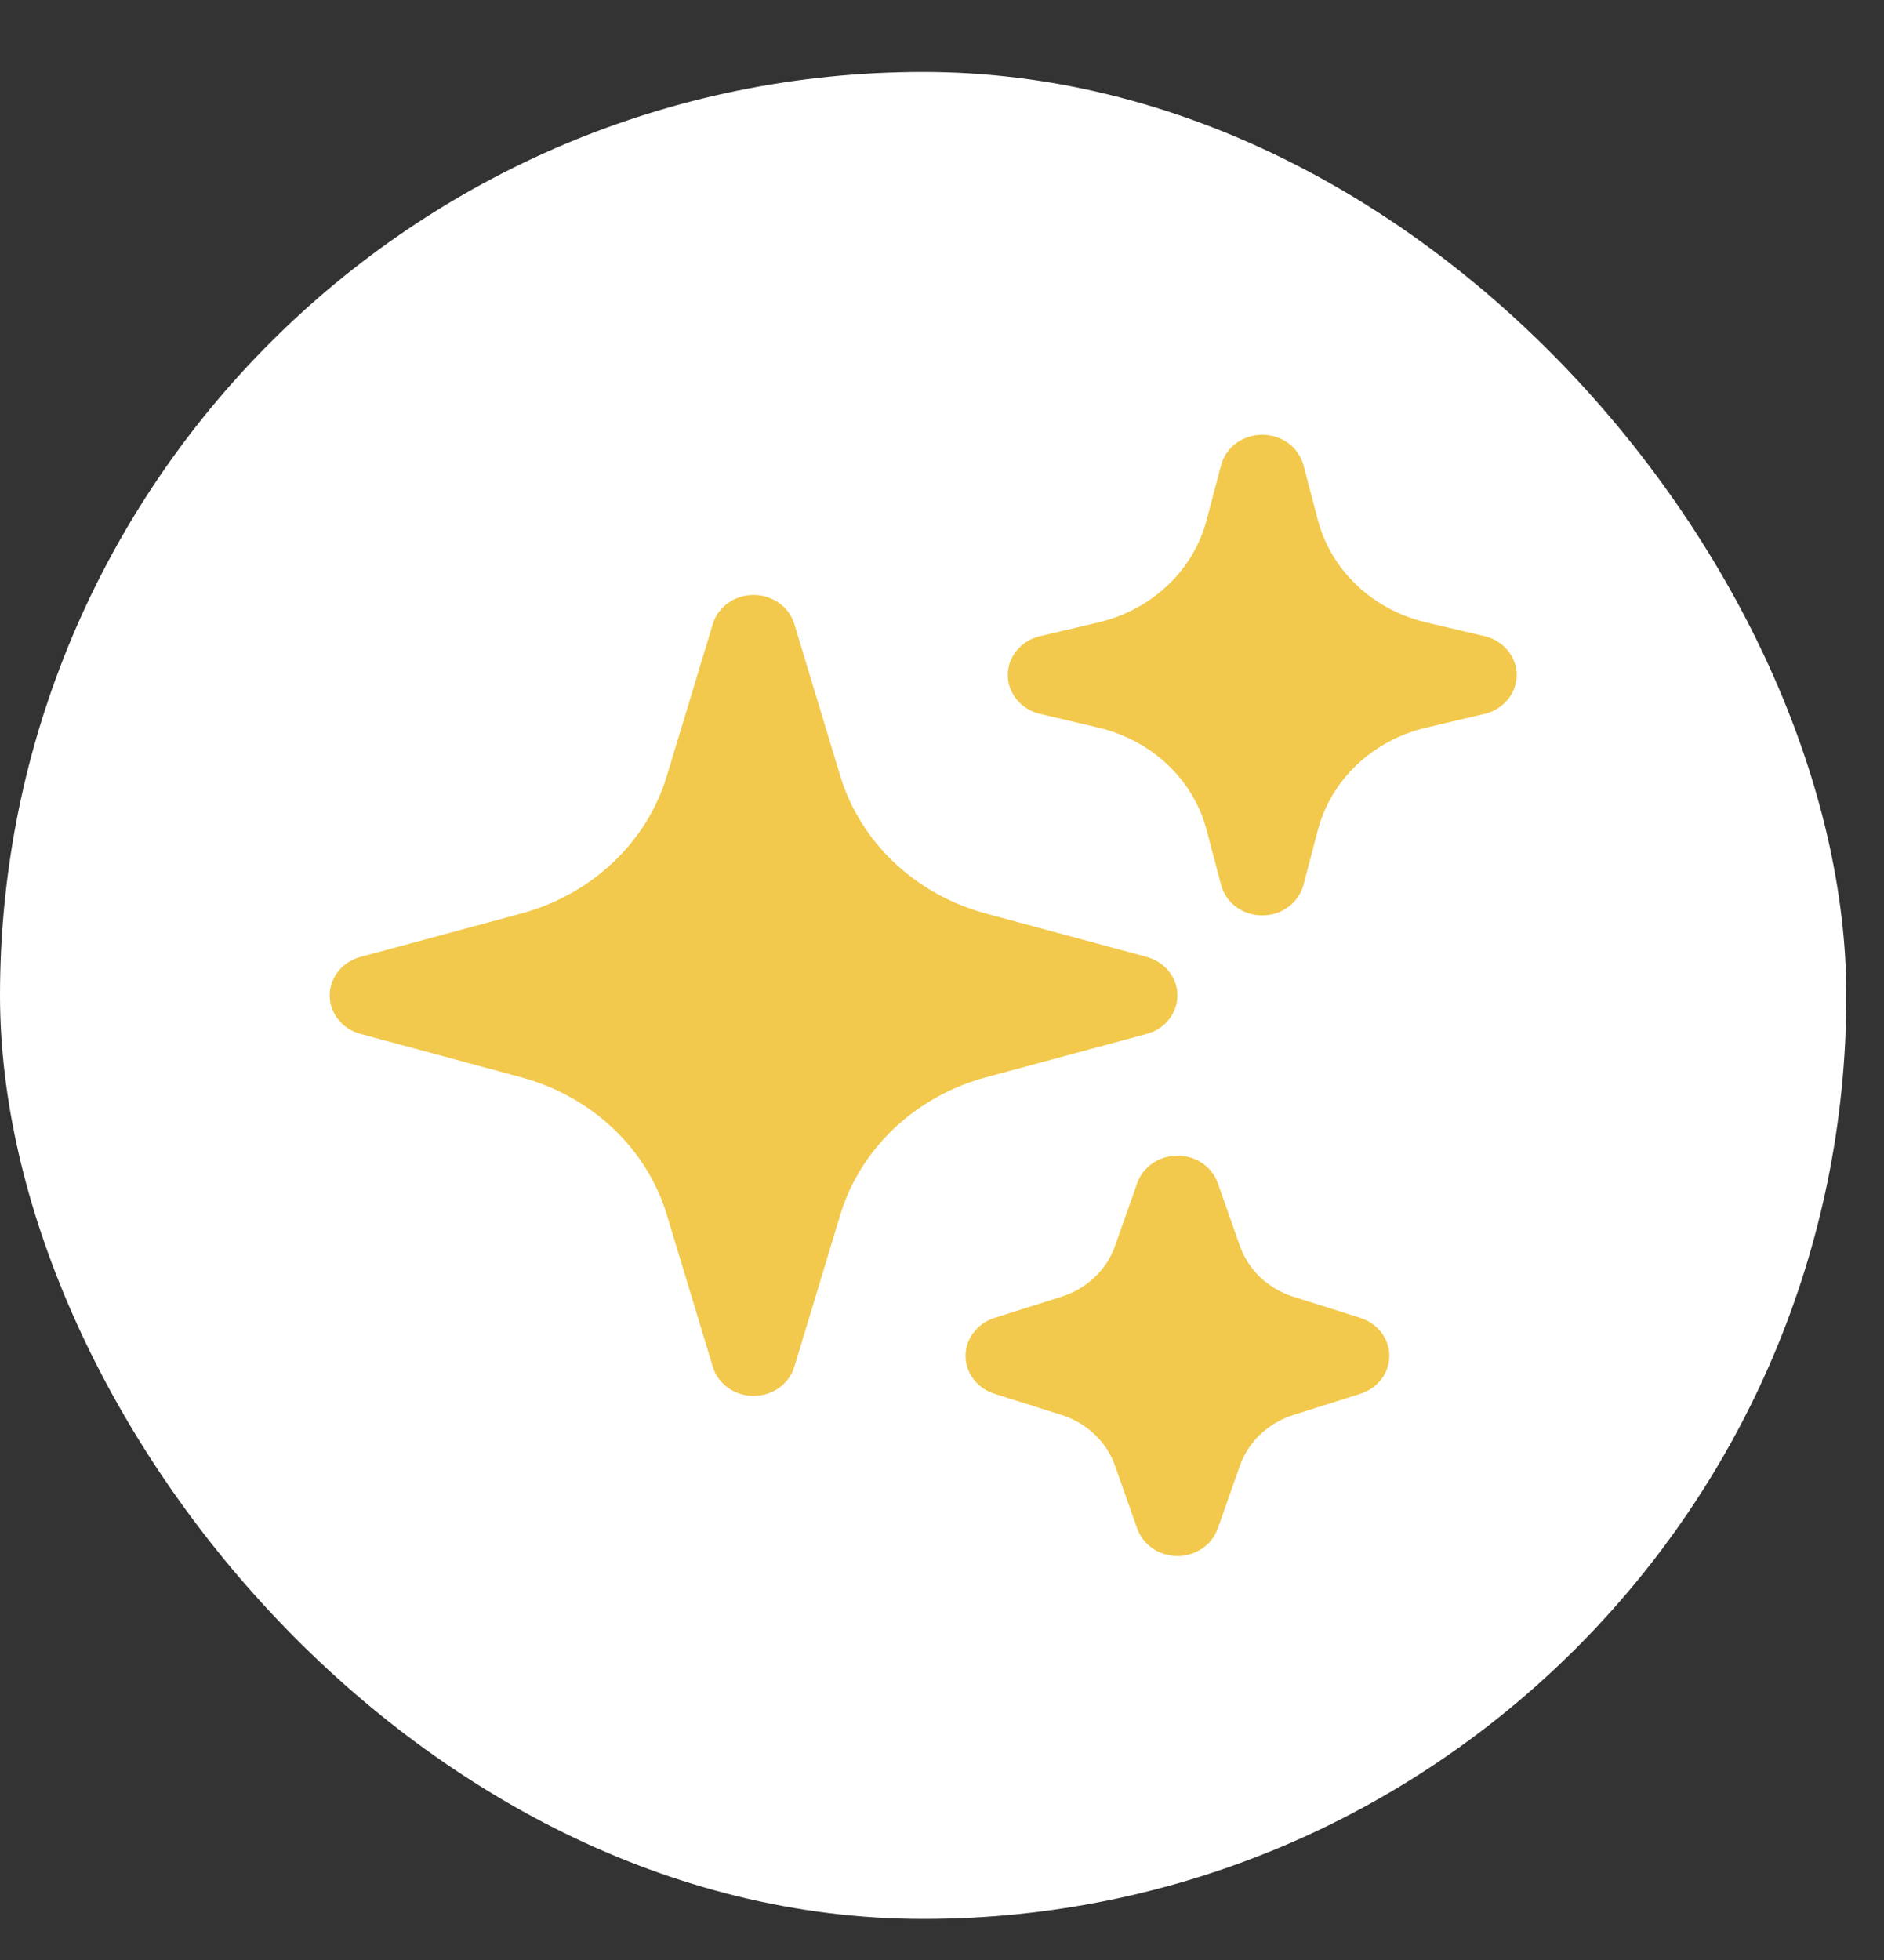
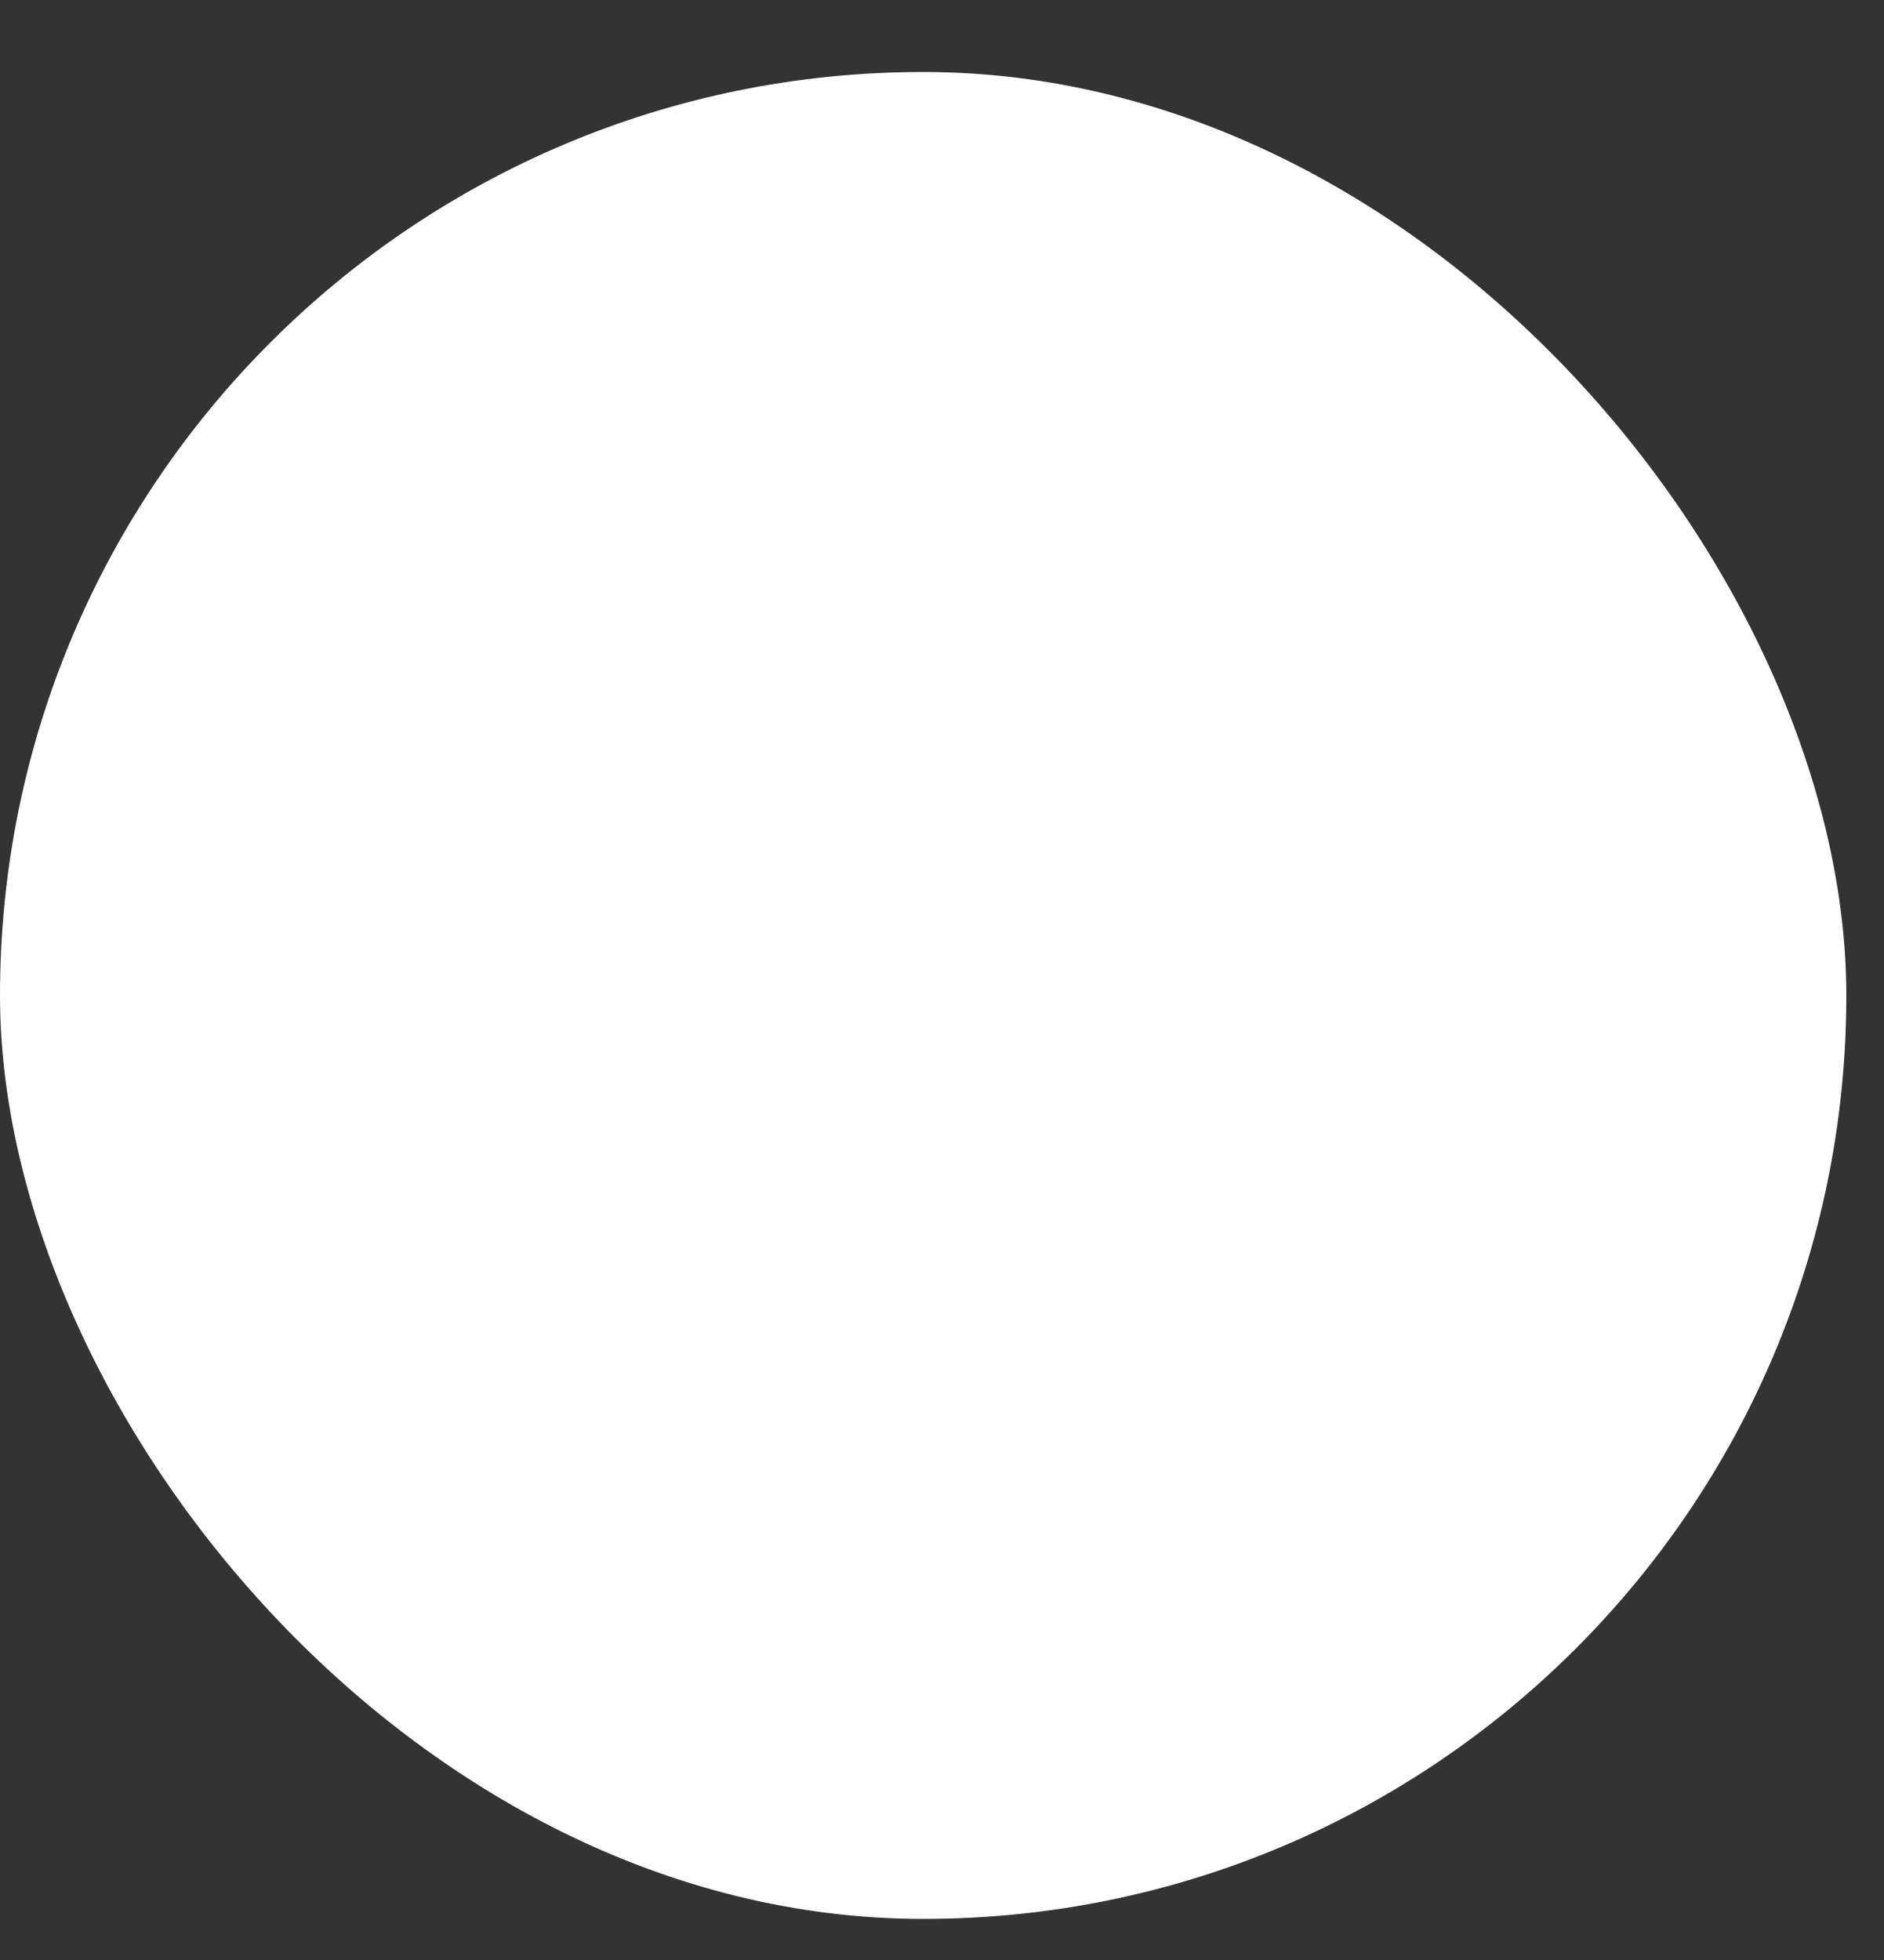
<svg xmlns="http://www.w3.org/2000/svg" width="25" height="26" viewBox="0 0 25 26" fill="none">
  <rect x="0" y="0" width="25" height="26" fill="#333333" stroke="none" />
  <rect y="0.955" width="24.5" height="24.5" rx="12.25" fill="white" />
-   <path fill-rule="evenodd" clip-rule="evenodd" d="M10 7.892C10.122 7.892 10.241 7.93 10.338 7.999C10.436 8.069 10.507 8.166 10.54 8.277L11.15 10.293C11.281 10.727 11.528 11.123 11.866 11.442C12.204 11.761 12.622 11.994 13.082 12.118L15.217 12.694C15.334 12.726 15.437 12.793 15.511 12.885C15.584 12.977 15.624 13.089 15.624 13.205C15.624 13.32 15.584 13.432 15.511 13.524C15.437 13.617 15.334 13.684 15.217 13.715L13.082 14.291C12.622 14.415 12.204 14.648 11.866 14.967C11.528 15.286 11.281 15.682 11.15 16.116L10.54 18.132C10.507 18.243 10.436 18.34 10.338 18.41C10.241 18.479 10.122 18.517 10 18.517C9.877 18.517 9.759 18.479 9.661 18.41C9.563 18.34 9.492 18.243 9.459 18.132L8.849 16.116C8.718 15.682 8.472 15.286 8.133 14.967C7.795 14.648 7.377 14.415 6.917 14.291L4.783 13.715C4.665 13.684 4.562 13.617 4.488 13.524C4.415 13.432 4.375 13.32 4.375 13.205C4.375 13.089 4.415 12.977 4.488 12.885C4.562 12.793 4.665 12.726 4.783 12.694L6.917 12.118C7.377 11.994 7.795 11.761 8.133 11.442C8.472 11.123 8.718 10.727 8.849 10.293L9.459 8.277C9.492 8.166 9.563 8.069 9.661 7.999C9.758 7.93 9.877 7.892 10 7.892ZM16.75 5.767C16.875 5.767 16.997 5.807 17.096 5.879C17.195 5.952 17.265 6.054 17.296 6.169L17.489 6.903C17.666 7.569 18.217 8.089 18.922 8.256L19.699 8.439C19.821 8.467 19.929 8.534 20.006 8.627C20.084 8.721 20.126 8.836 20.126 8.955C20.126 9.073 20.084 9.189 20.006 9.282C19.929 9.375 19.821 9.442 19.699 9.47L18.922 9.653C18.217 9.82 17.666 10.34 17.489 11.006L17.296 11.74C17.265 11.855 17.195 11.957 17.096 12.03C16.997 12.104 16.875 12.143 16.75 12.143C16.624 12.143 16.502 12.104 16.403 12.03C16.304 11.957 16.234 11.855 16.204 11.74L16.01 11.006C15.924 10.679 15.745 10.38 15.492 10.142C15.24 9.904 14.924 9.735 14.578 9.653L13.801 9.47C13.679 9.442 13.57 9.375 13.493 9.282C13.415 9.189 13.373 9.073 13.373 8.955C13.373 8.836 13.415 8.721 13.493 8.627C13.57 8.534 13.679 8.467 13.801 8.439L14.578 8.256C14.924 8.174 15.24 8.005 15.492 7.767C15.745 7.529 15.924 7.23 16.01 6.903L16.204 6.169C16.234 6.054 16.304 5.952 16.403 5.879C16.502 5.807 16.624 5.767 16.75 5.767ZM15.625 15.33C15.743 15.329 15.858 15.365 15.954 15.43C16.05 15.495 16.121 15.587 16.159 15.693L16.454 16.531C16.567 16.848 16.829 17.097 17.165 17.202L18.052 17.482C18.164 17.518 18.261 17.585 18.33 17.676C18.399 17.766 18.436 17.875 18.436 17.986C18.436 18.097 18.399 18.206 18.33 18.296C18.261 18.386 18.164 18.454 18.052 18.489L17.165 18.769C16.83 18.875 16.566 19.123 16.454 19.441L16.158 20.279C16.12 20.384 16.049 20.476 15.953 20.541C15.857 20.606 15.742 20.641 15.625 20.641C15.507 20.641 15.392 20.606 15.296 20.541C15.2 20.476 15.129 20.384 15.091 20.279L14.795 19.441C14.74 19.284 14.647 19.142 14.523 19.026C14.4 18.909 14.25 18.821 14.084 18.769L13.197 18.489C13.085 18.454 12.988 18.386 12.919 18.296C12.85 18.206 12.813 18.097 12.813 17.986C12.813 17.875 12.85 17.766 12.919 17.676C12.988 17.585 13.085 17.518 13.197 17.482L14.084 17.202C14.419 17.096 14.683 16.848 14.795 16.531L15.091 15.693C15.129 15.587 15.2 15.495 15.296 15.43C15.392 15.365 15.507 15.33 15.625 15.33Z" fill="#F2C94C" />
</svg>